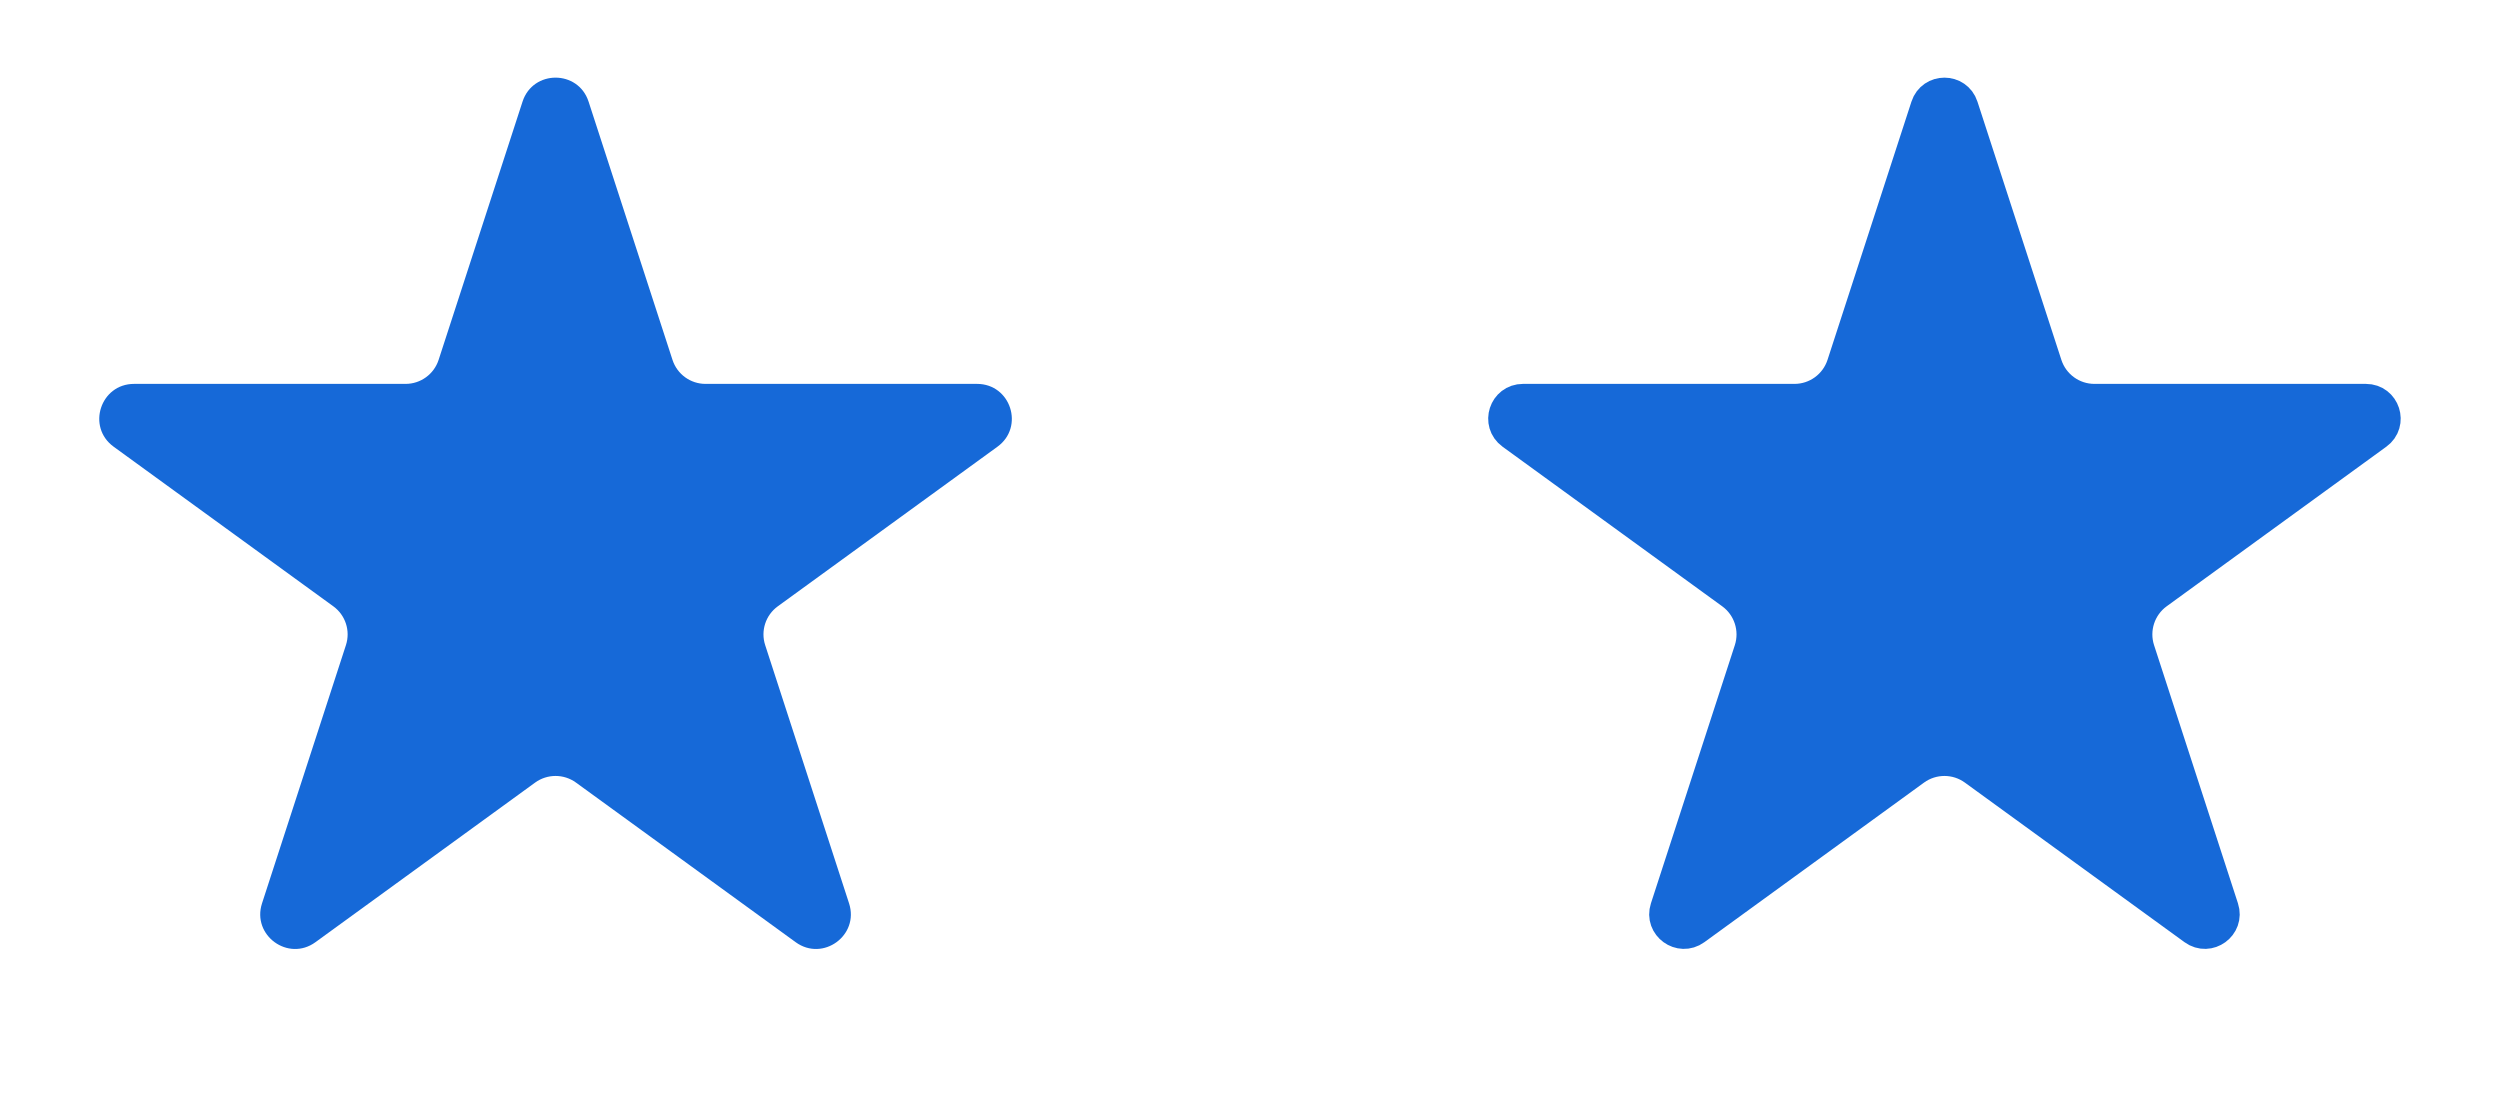
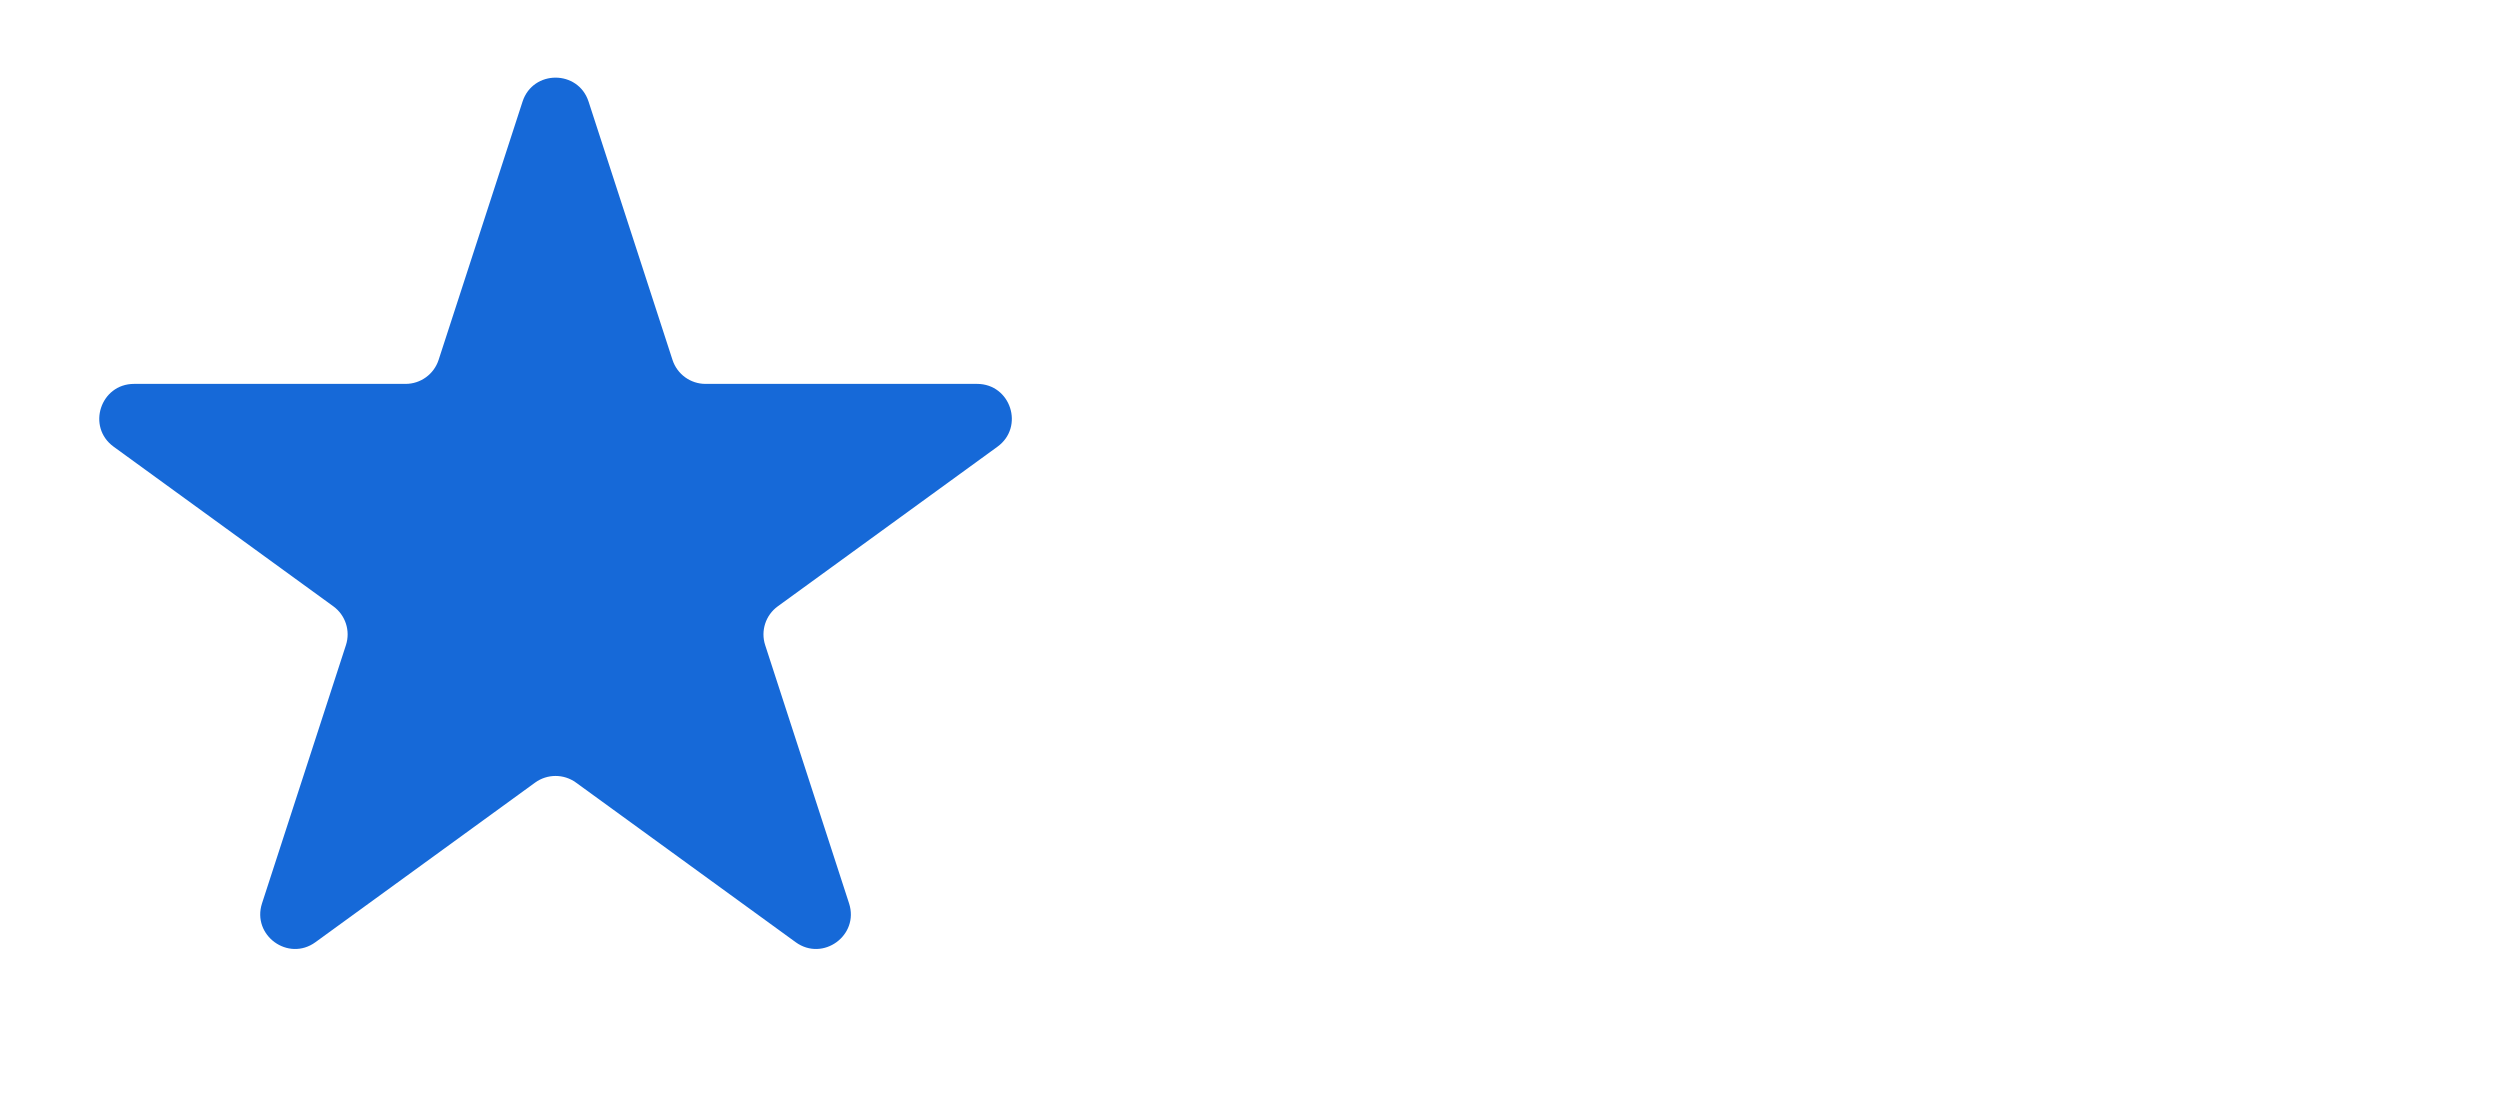
<svg xmlns="http://www.w3.org/2000/svg" width="72" height="32" viewBox="0 0 72 32" fill="none">
  <path d="M15.049 2.927C15.348 2.006 16.652 2.006 16.951 2.927L19.368 10.365C19.502 10.777 19.886 11.056 20.319 11.056H28.139C29.108 11.056 29.511 12.295 28.727 12.865L22.4 17.462C22.05 17.716 21.903 18.168 22.037 18.579L24.453 26.017C24.753 26.939 23.698 27.705 22.915 27.135L16.588 22.538C16.237 22.284 15.763 22.284 15.412 22.538L9.085 27.135C8.302 27.705 7.247 26.939 7.546 26.017L9.963 18.579C10.097 18.168 9.95 17.716 9.6 17.462L3.273 12.865C2.489 12.295 2.892 11.056 3.861 11.056H11.681C12.114 11.056 12.498 10.777 12.632 10.365L15.049 2.927Z" fill="#1669D8" />
-   <path d="M56.475 3.082L58.892 10.519C59.093 11.137 59.669 11.556 60.319 11.556H68.139C68.624 11.556 68.825 12.175 68.433 12.46L62.106 17.057C61.581 17.439 61.361 18.116 61.561 18.734L63.978 26.172C64.128 26.632 63.6 27.015 63.209 26.731L56.882 22.134C56.356 21.752 55.644 21.752 55.118 22.134L48.791 26.731C48.4 27.015 47.872 26.632 48.022 26.172L50.439 18.734C50.639 18.116 50.419 17.439 49.894 17.057L43.567 12.46C43.175 12.175 43.376 11.556 43.861 11.556H51.681C52.331 11.556 52.907 11.137 53.108 10.519L55.525 3.082C55.674 2.621 56.326 2.621 56.475 3.082Z" fill="#1669D8" stroke="#1669D8" />
</svg>